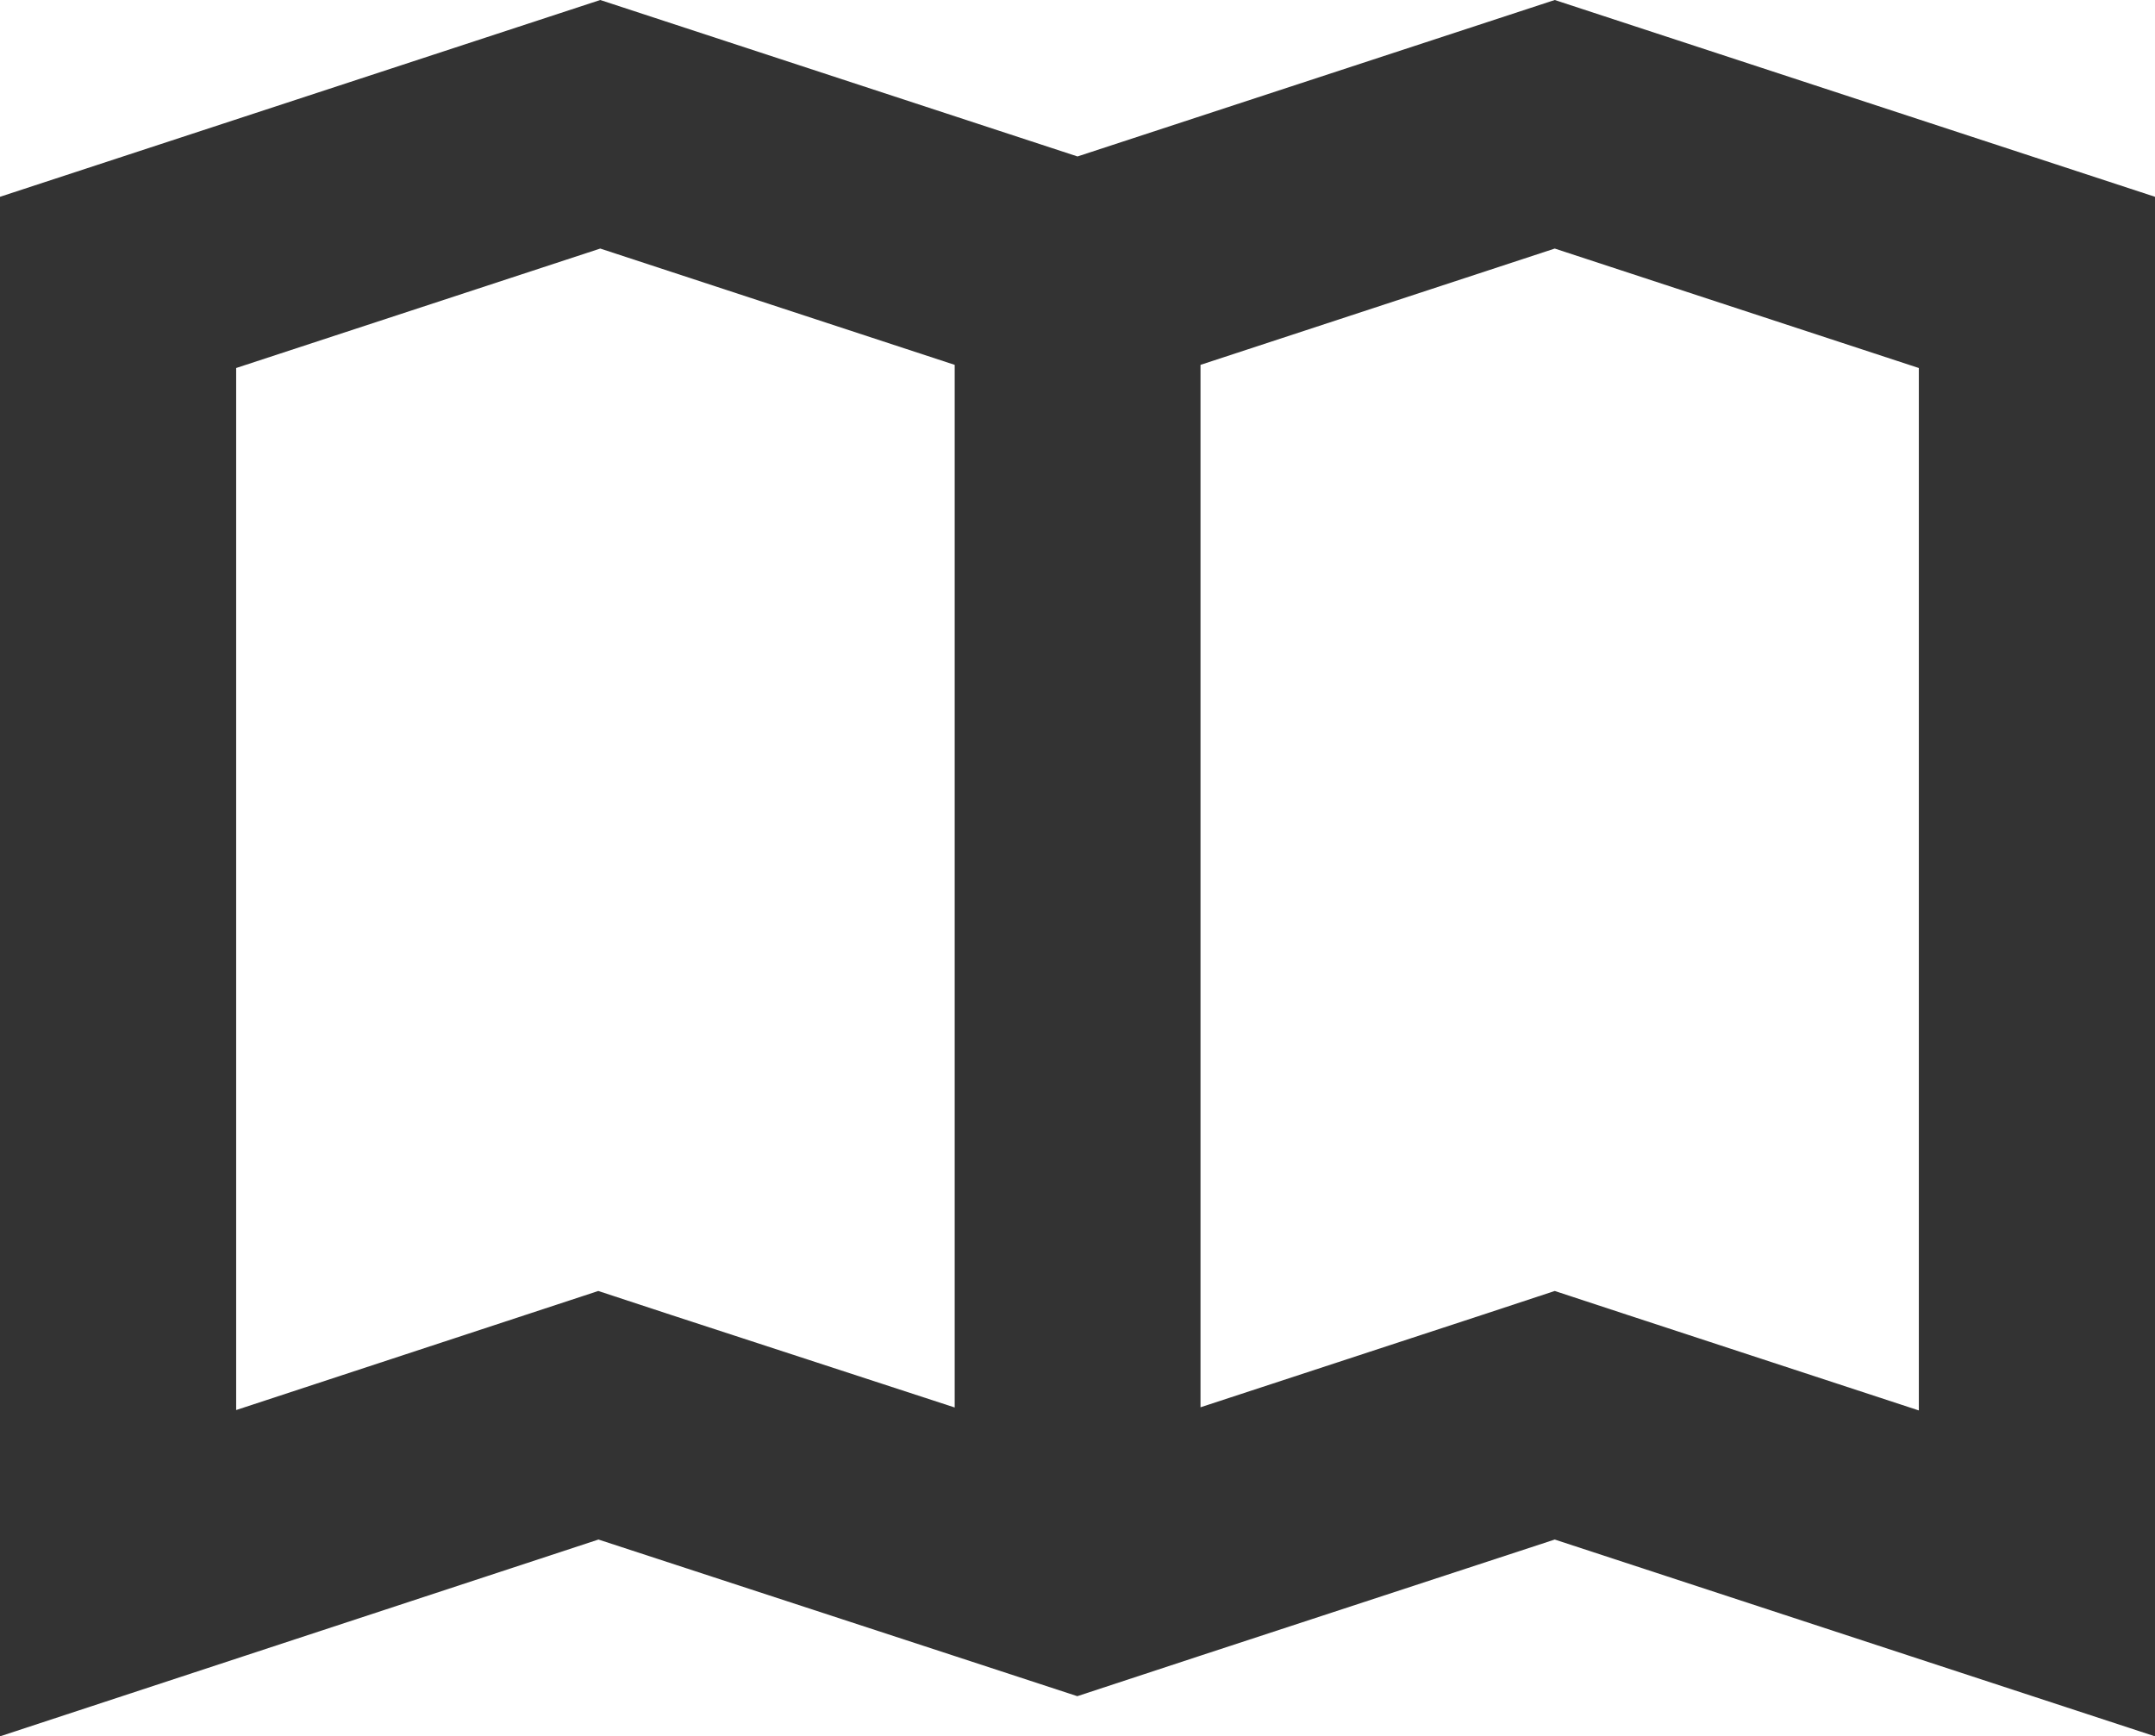
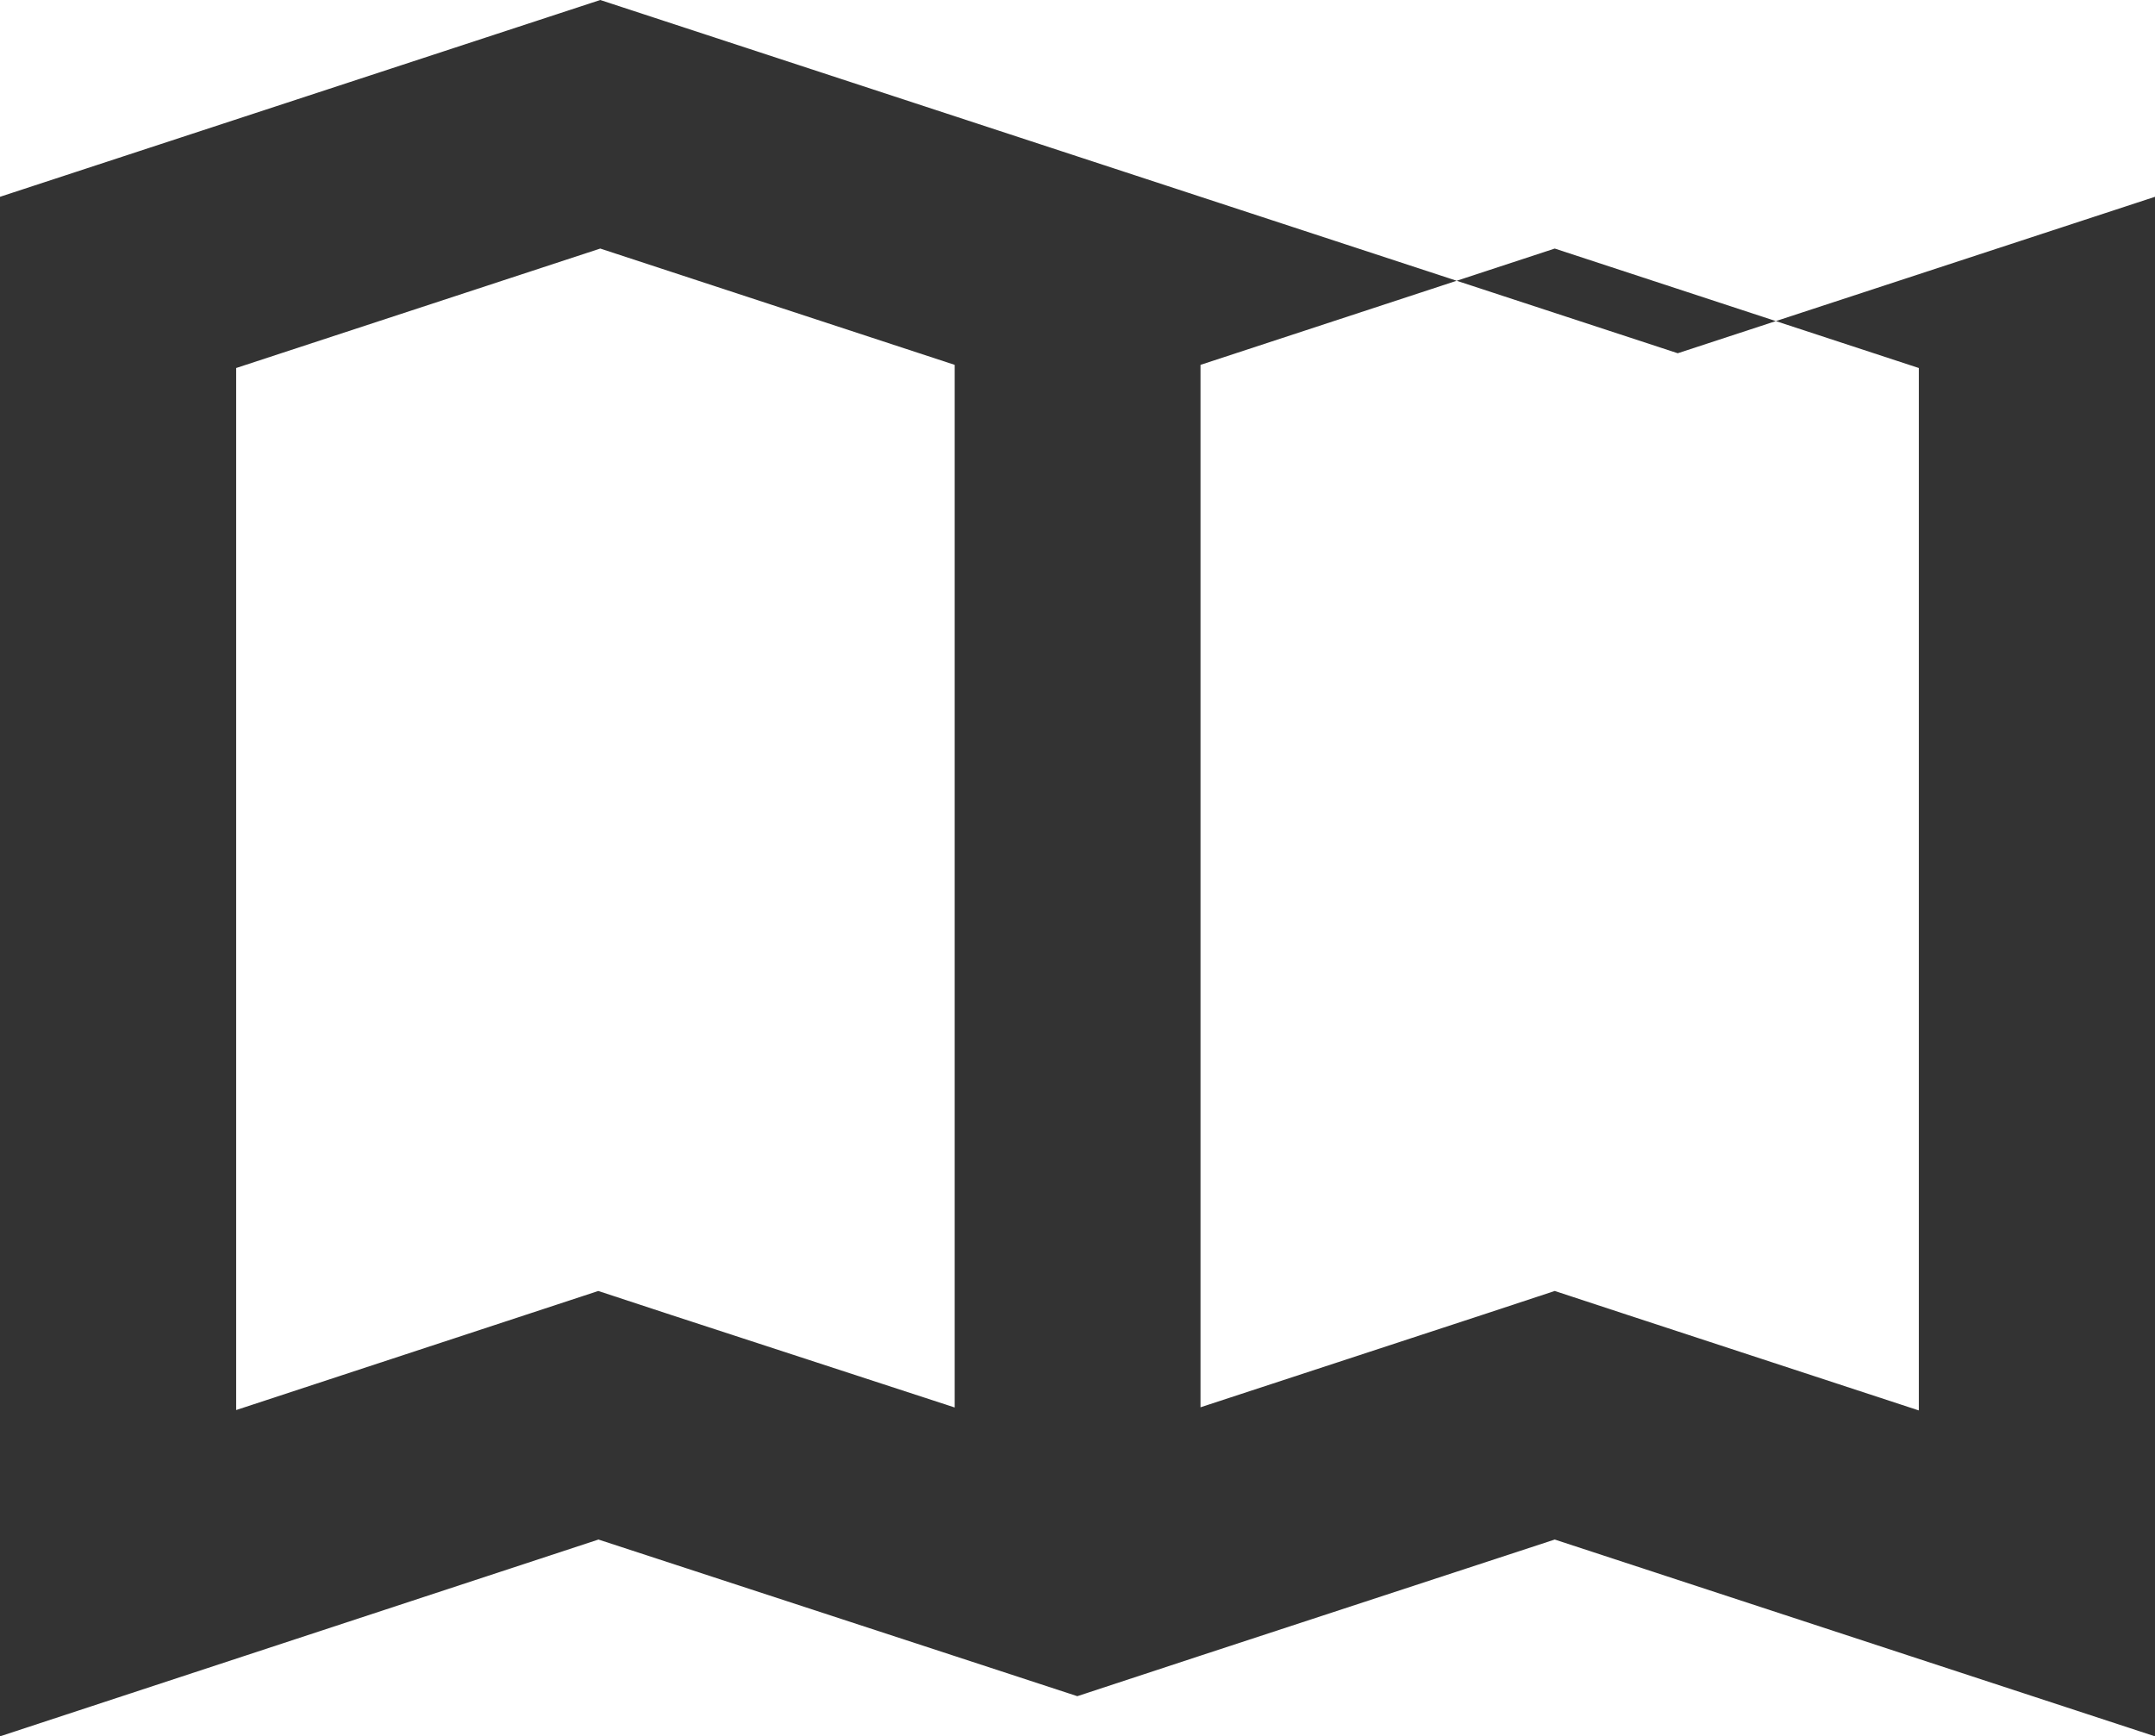
<svg xmlns="http://www.w3.org/2000/svg" id="Layer_2" viewBox="0 0 109.5 88.23">
  <defs>
    <style>.cls-1{fill:#333;stroke-width:0px;}</style>
  </defs>
  <g id="Icons">
-     <path class="cls-1" d="M54.75,7.95L30.5,0,0,10v78.23l30.41-10,18.1,5.92,6.23,2.04,6.26-2.06,18-5.9,30.5,10V10L79,0l-24.25,7.95ZM48.51,71.52l-14.37-4.69-3.74-1.23-3.74,1.23-14.66,4.82V18.7l18.5-6.07,18.01,5.91v52.98ZM97.5,71.67l-14.76-4.84-3.74-1.23-3.73,1.23-14.27,4.68V18.54l18-5.91,18.5,6.07v52.97Z" />
+     <path class="cls-1" d="M54.75,7.95L30.5,0,0,10v78.23l30.41-10,18.1,5.92,6.23,2.04,6.26-2.06,18-5.9,30.5,10V10l-24.25,7.95ZM48.51,71.52l-14.37-4.69-3.74-1.23-3.74,1.23-14.66,4.82V18.7l18.5-6.07,18.01,5.91v52.98ZM97.5,71.67l-14.76-4.84-3.74-1.23-3.73,1.23-14.27,4.68V18.54l18-5.91,18.5,6.07v52.97Z" />
  </g>
</svg>